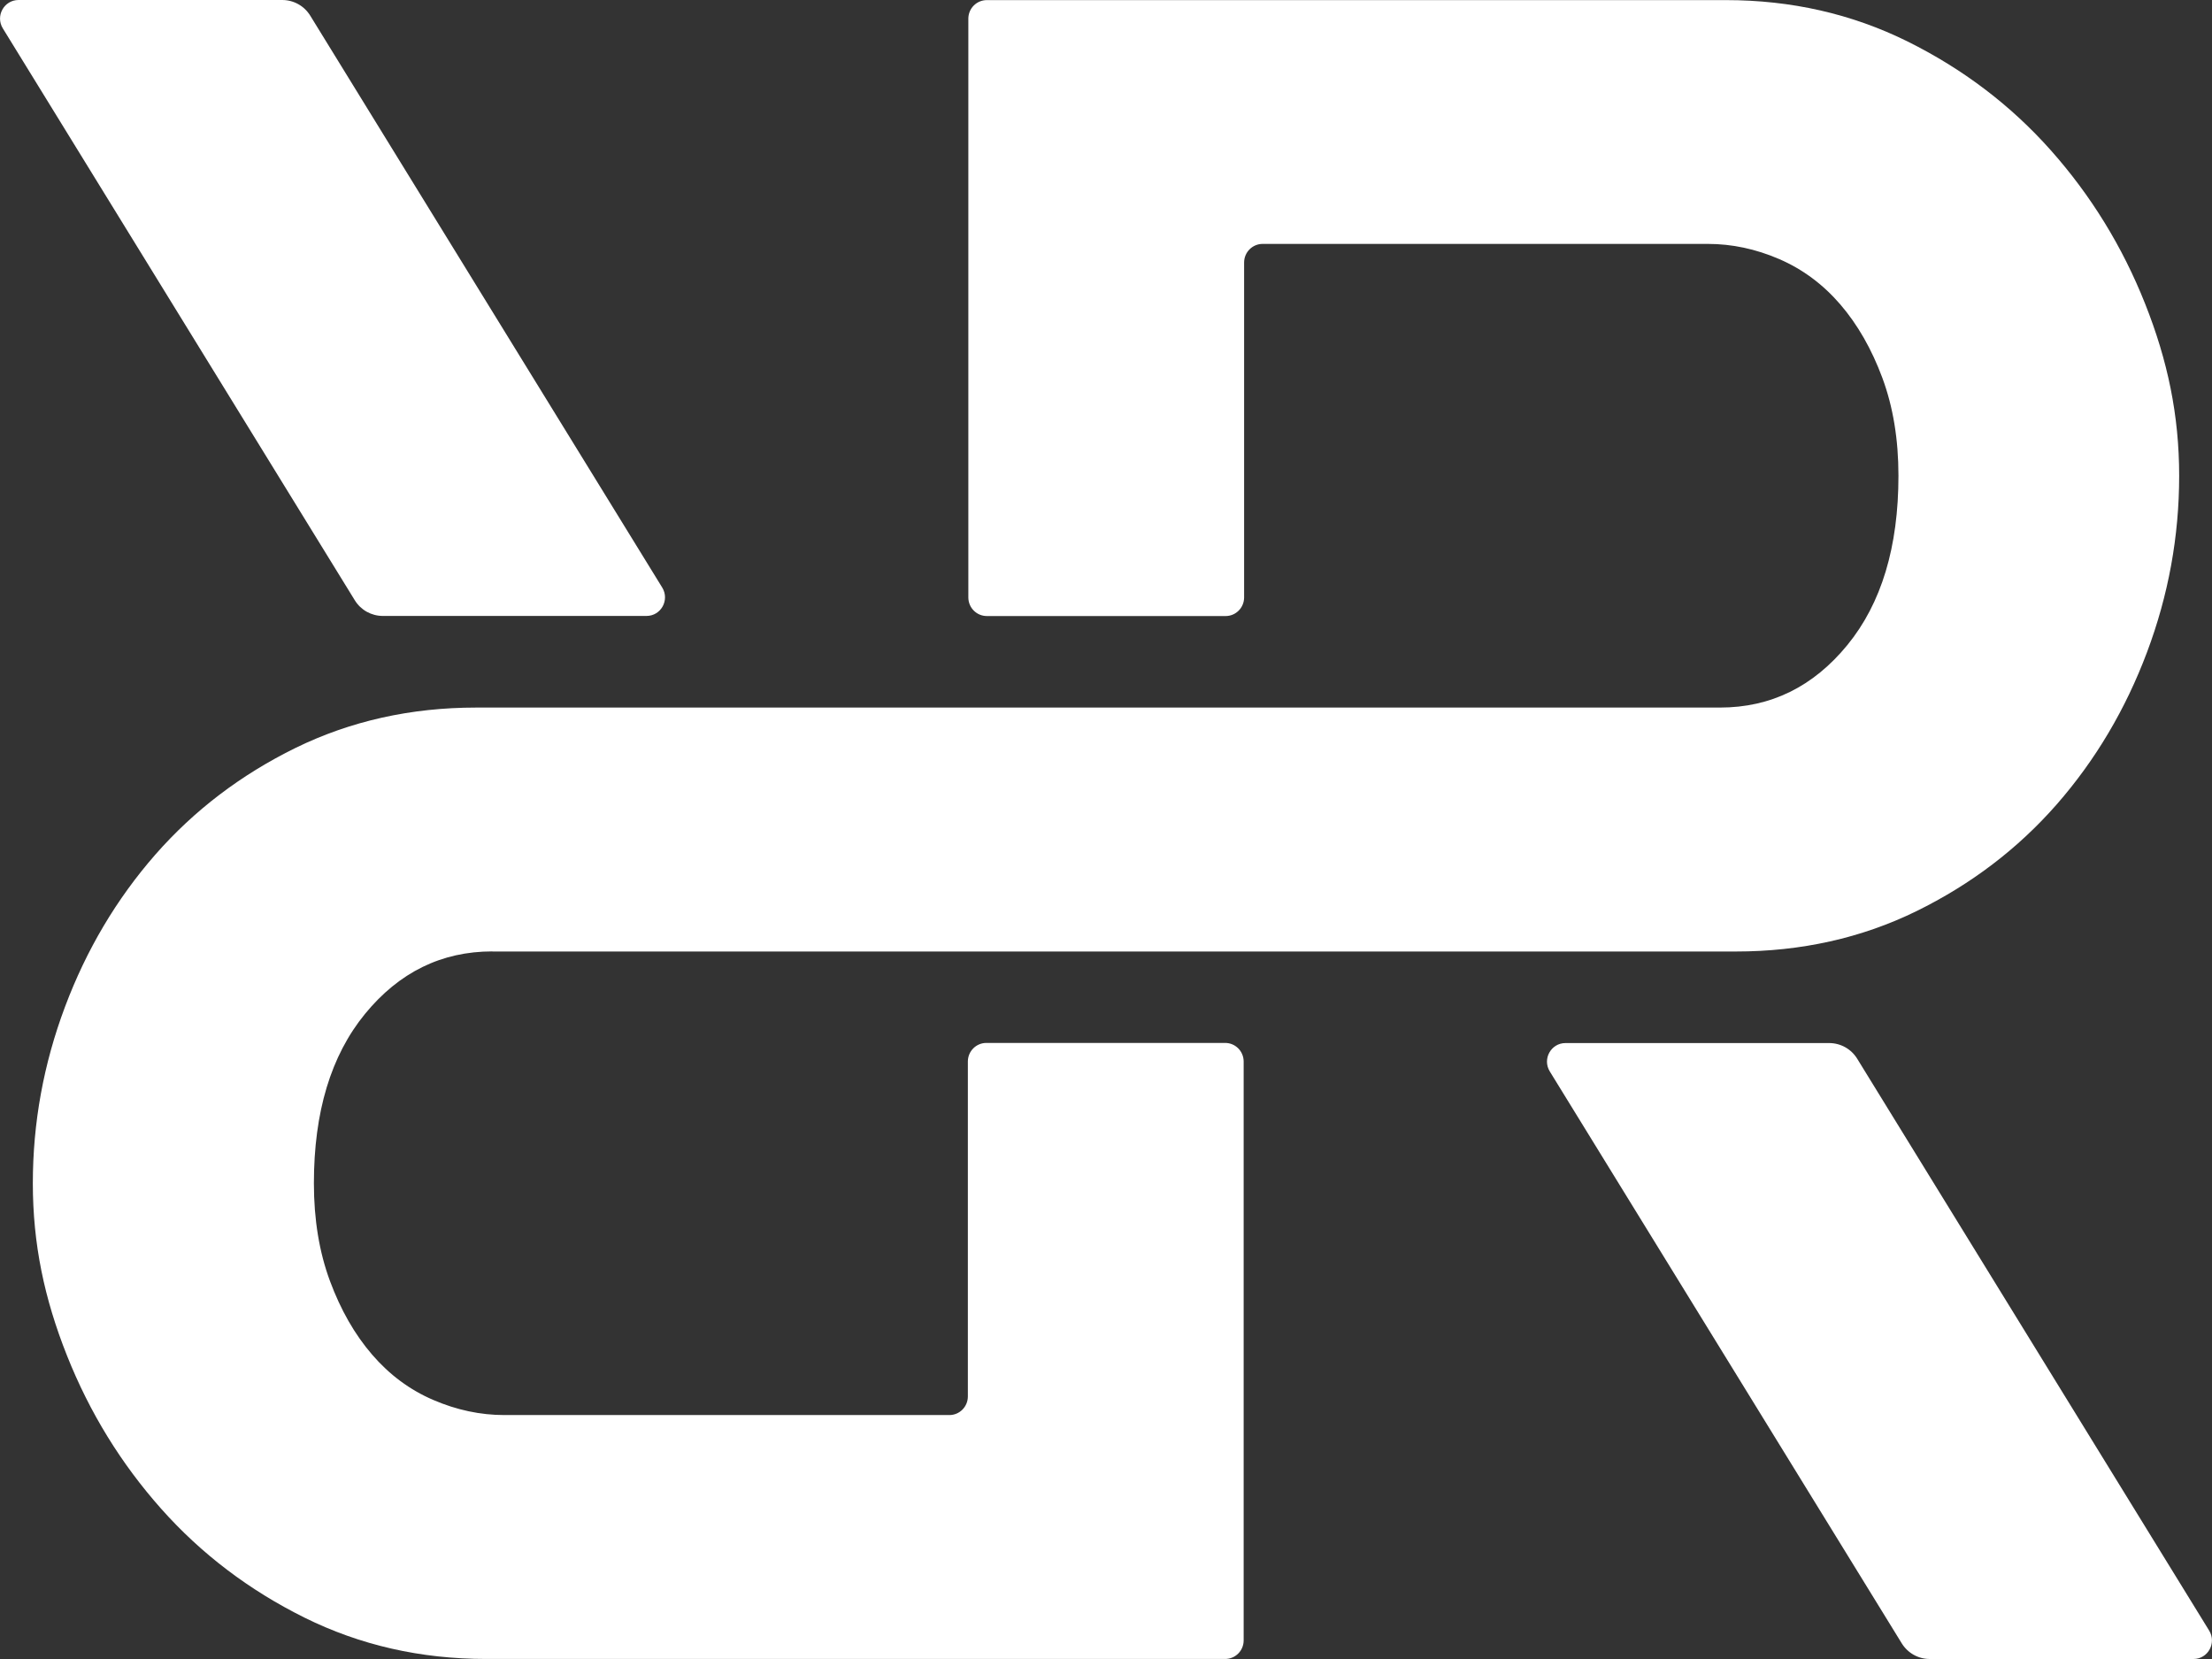
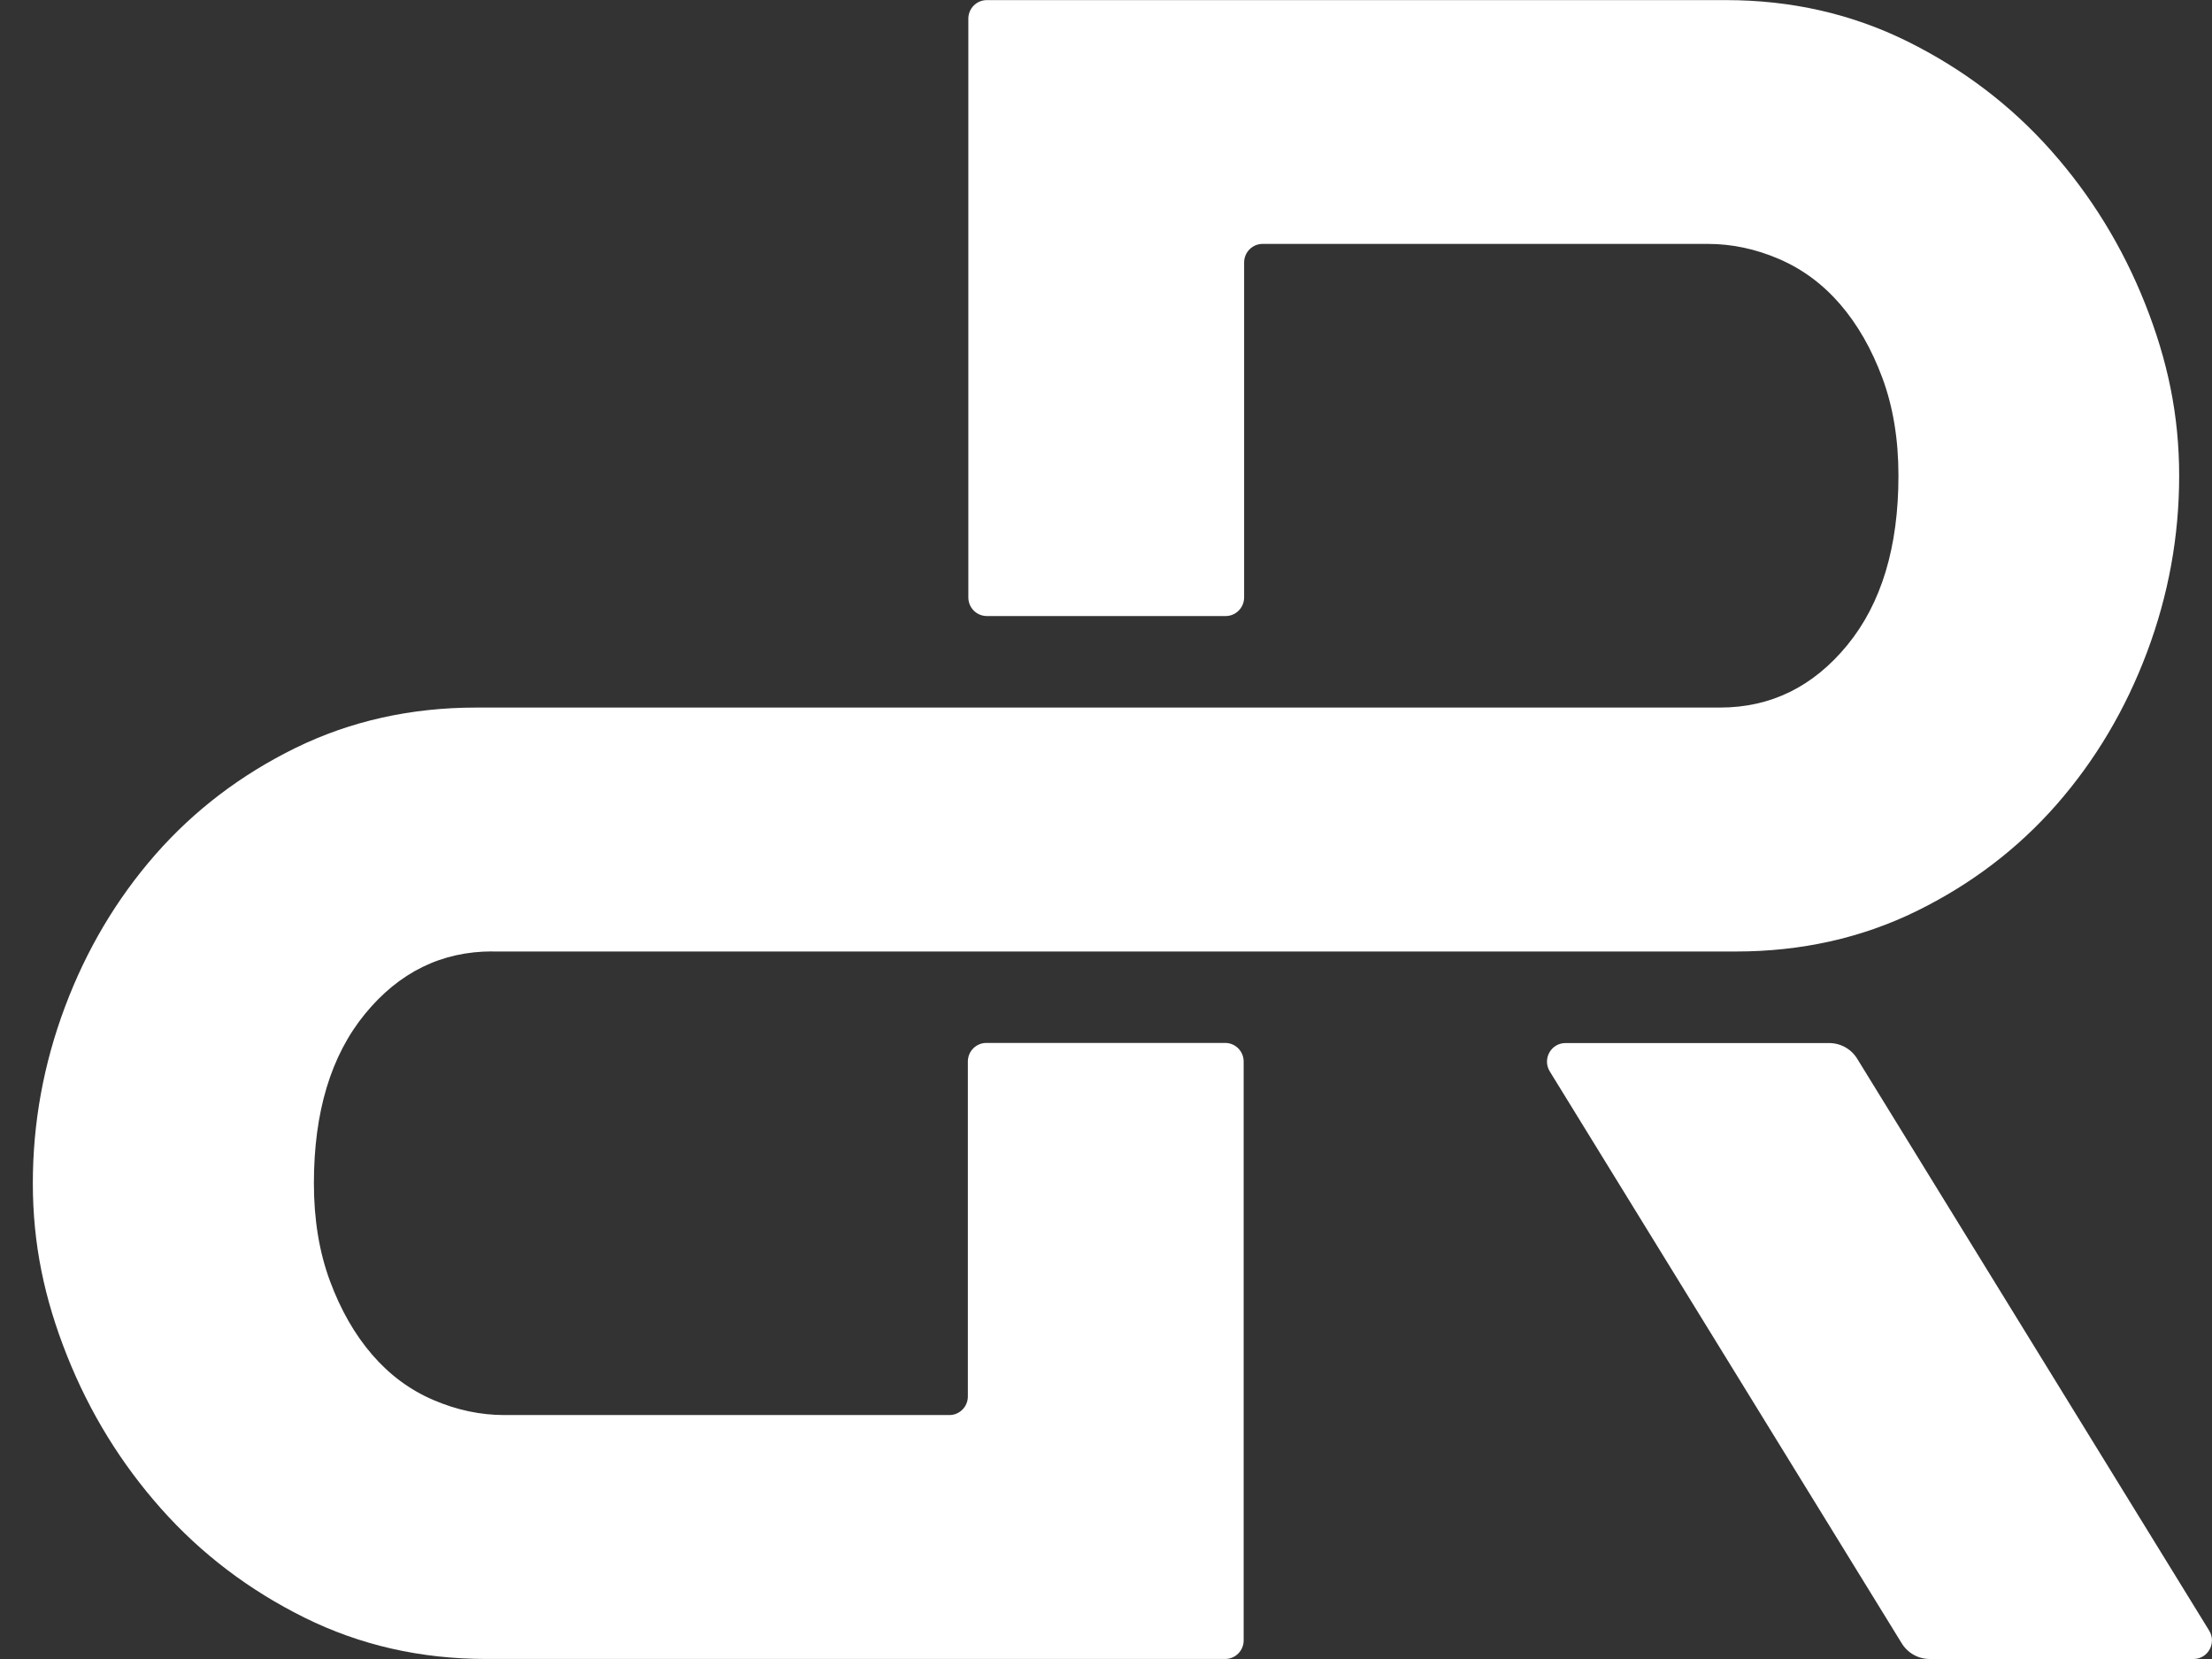
<svg xmlns="http://www.w3.org/2000/svg" width="64" height="48" viewBox="0 0 64 48" fill="none">
  <rect x="0" y="0" width="64" height="48" fill="#333333" stroke="none" />
  <g clip-path="url(#clip0_433_1105)">
    <path d="M14.244 27.53H50.221C52.114 27.53 53.857 27.141 55.444 26.365C57.031 25.586 58.382 24.557 59.508 23.273C60.63 21.989 61.499 20.523 62.12 18.87C62.74 17.218 63.05 15.518 63.05 13.767C63.05 12.016 62.719 10.434 62.062 8.781C61.405 7.129 60.495 5.652 59.336 4.348C58.177 3.044 56.792 1.994 55.188 1.198C53.58 0.403 51.831 0.003 49.934 0.003H28.553C28.256 0.003 28.017 0.243 28.017 0.541V17.285C28.017 17.583 28.256 17.824 28.553 17.824H35.461C35.757 17.824 35.996 17.583 35.996 17.285V7.596C35.996 7.298 36.236 7.057 36.532 7.057H49.415C50.113 7.057 50.797 7.203 51.474 7.494C52.151 7.786 52.741 8.223 53.243 8.805C53.745 9.388 54.153 10.099 54.463 10.935C54.773 11.772 54.928 12.713 54.928 13.763C54.928 15.826 54.436 17.458 53.449 18.664C52.462 19.869 51.235 20.472 49.762 20.472H13.779C11.885 20.472 10.143 20.862 8.556 21.637C6.969 22.416 5.617 23.446 4.492 24.729C3.37 26.013 2.5 27.479 1.88 29.132C1.26 30.785 0.95 32.485 0.95 34.236C0.95 35.987 1.28 37.568 1.938 39.221C2.595 40.874 3.505 42.35 4.664 43.654C5.823 44.958 7.208 46.008 8.812 46.804C10.419 47.6 12.168 47.999 14.066 47.999H35.447C35.744 47.999 35.983 47.759 35.983 47.461V30.714C35.983 30.416 35.744 30.175 35.447 30.175H28.539C28.242 30.175 28.003 30.416 28.003 30.714V40.403C28.003 40.701 27.764 40.942 27.468 40.942H14.595C13.897 40.942 13.213 40.796 12.536 40.505C11.858 40.214 11.269 39.777 10.767 39.194C10.264 38.612 9.857 37.9 9.547 37.064C9.237 36.227 9.082 35.286 9.082 34.236C9.082 32.173 9.574 30.541 10.561 29.335C11.548 28.13 12.775 27.527 14.248 27.527L14.244 27.53Z" fill="white" />
    <path d="M52.923 30.179H45.294C44.876 30.179 44.62 30.639 44.839 30.998L55.023 47.546C55.198 47.83 55.504 48 55.835 48H63.464C63.882 48 64.138 47.539 63.919 47.18L53.735 30.633C53.56 30.348 53.253 30.179 52.923 30.179Z" fill="white" />
-     <path d="M8.165 0H0.536C0.118 0 -0.138 0.461 0.081 0.82L10.265 17.367C10.44 17.652 10.747 17.821 11.077 17.821H18.706C19.124 17.821 19.38 17.36 19.161 17.001L8.977 0.454C8.802 0.169 8.496 0 8.165 0Z" fill="white" />
  </g>
  <defs>
    <clipPath id="clip0_433_1105">
      <rect width="64" height="48" fill="white" />
    </clipPath>
  </defs>
</svg>